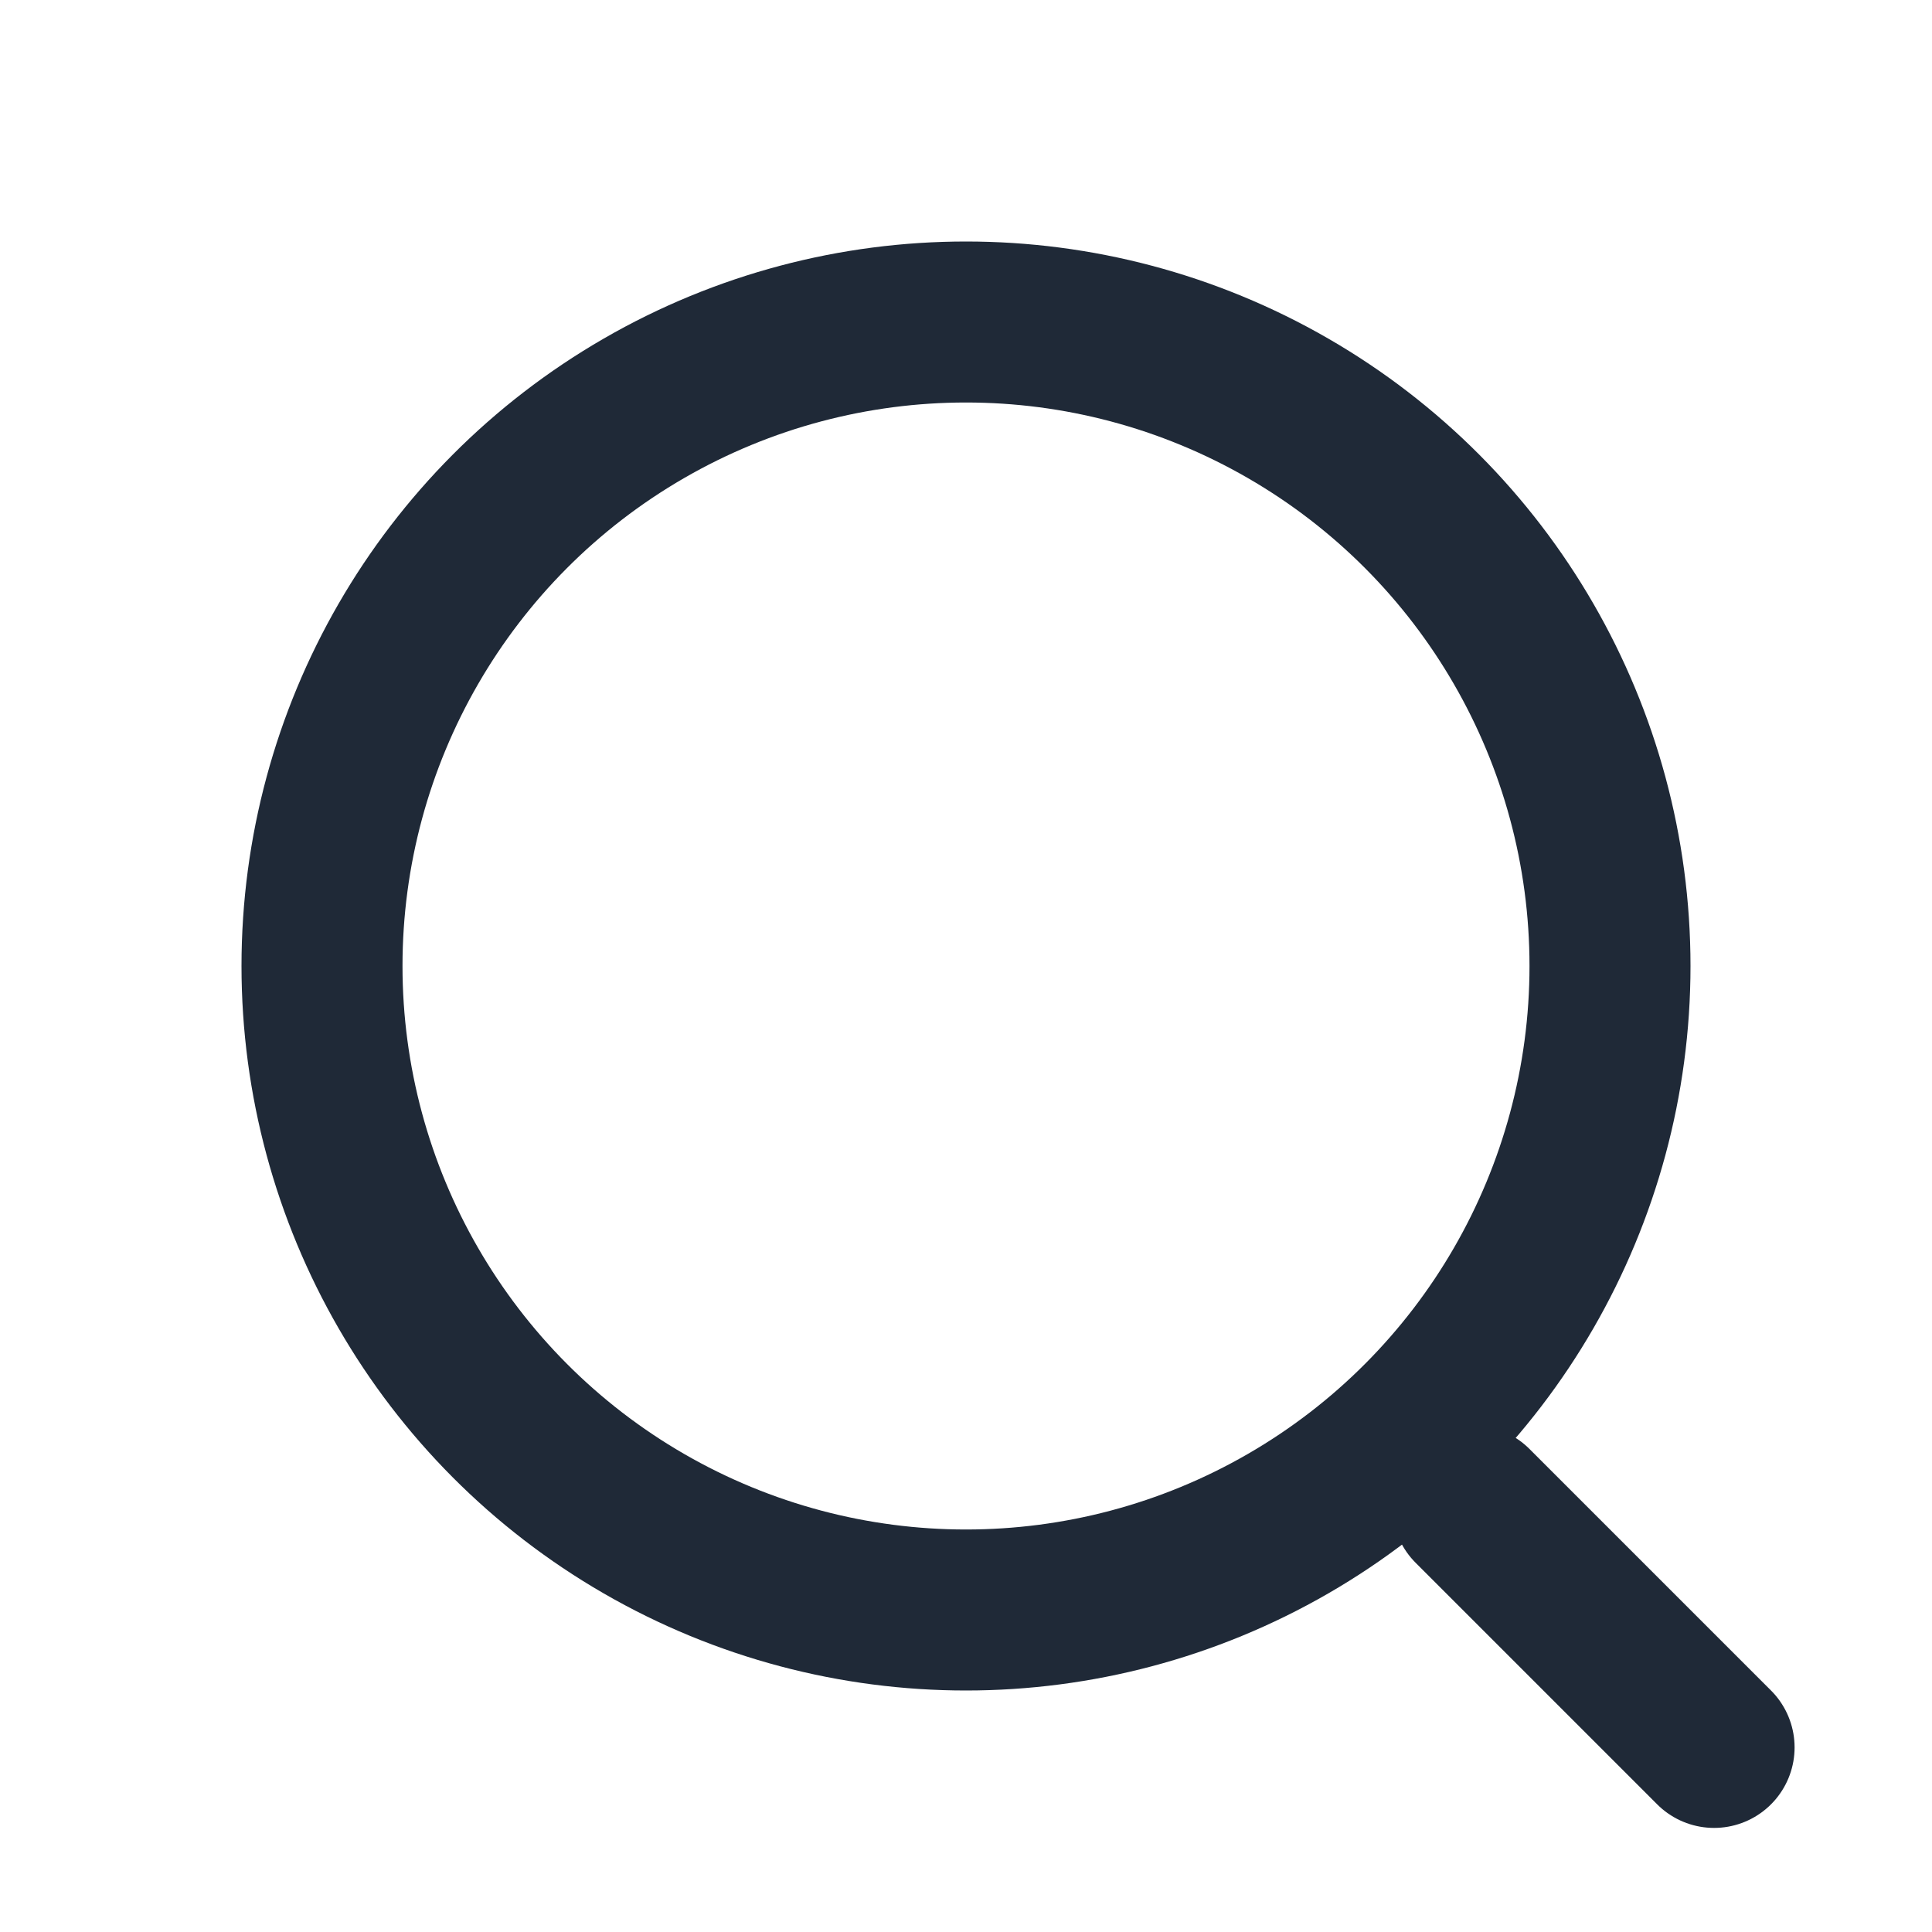
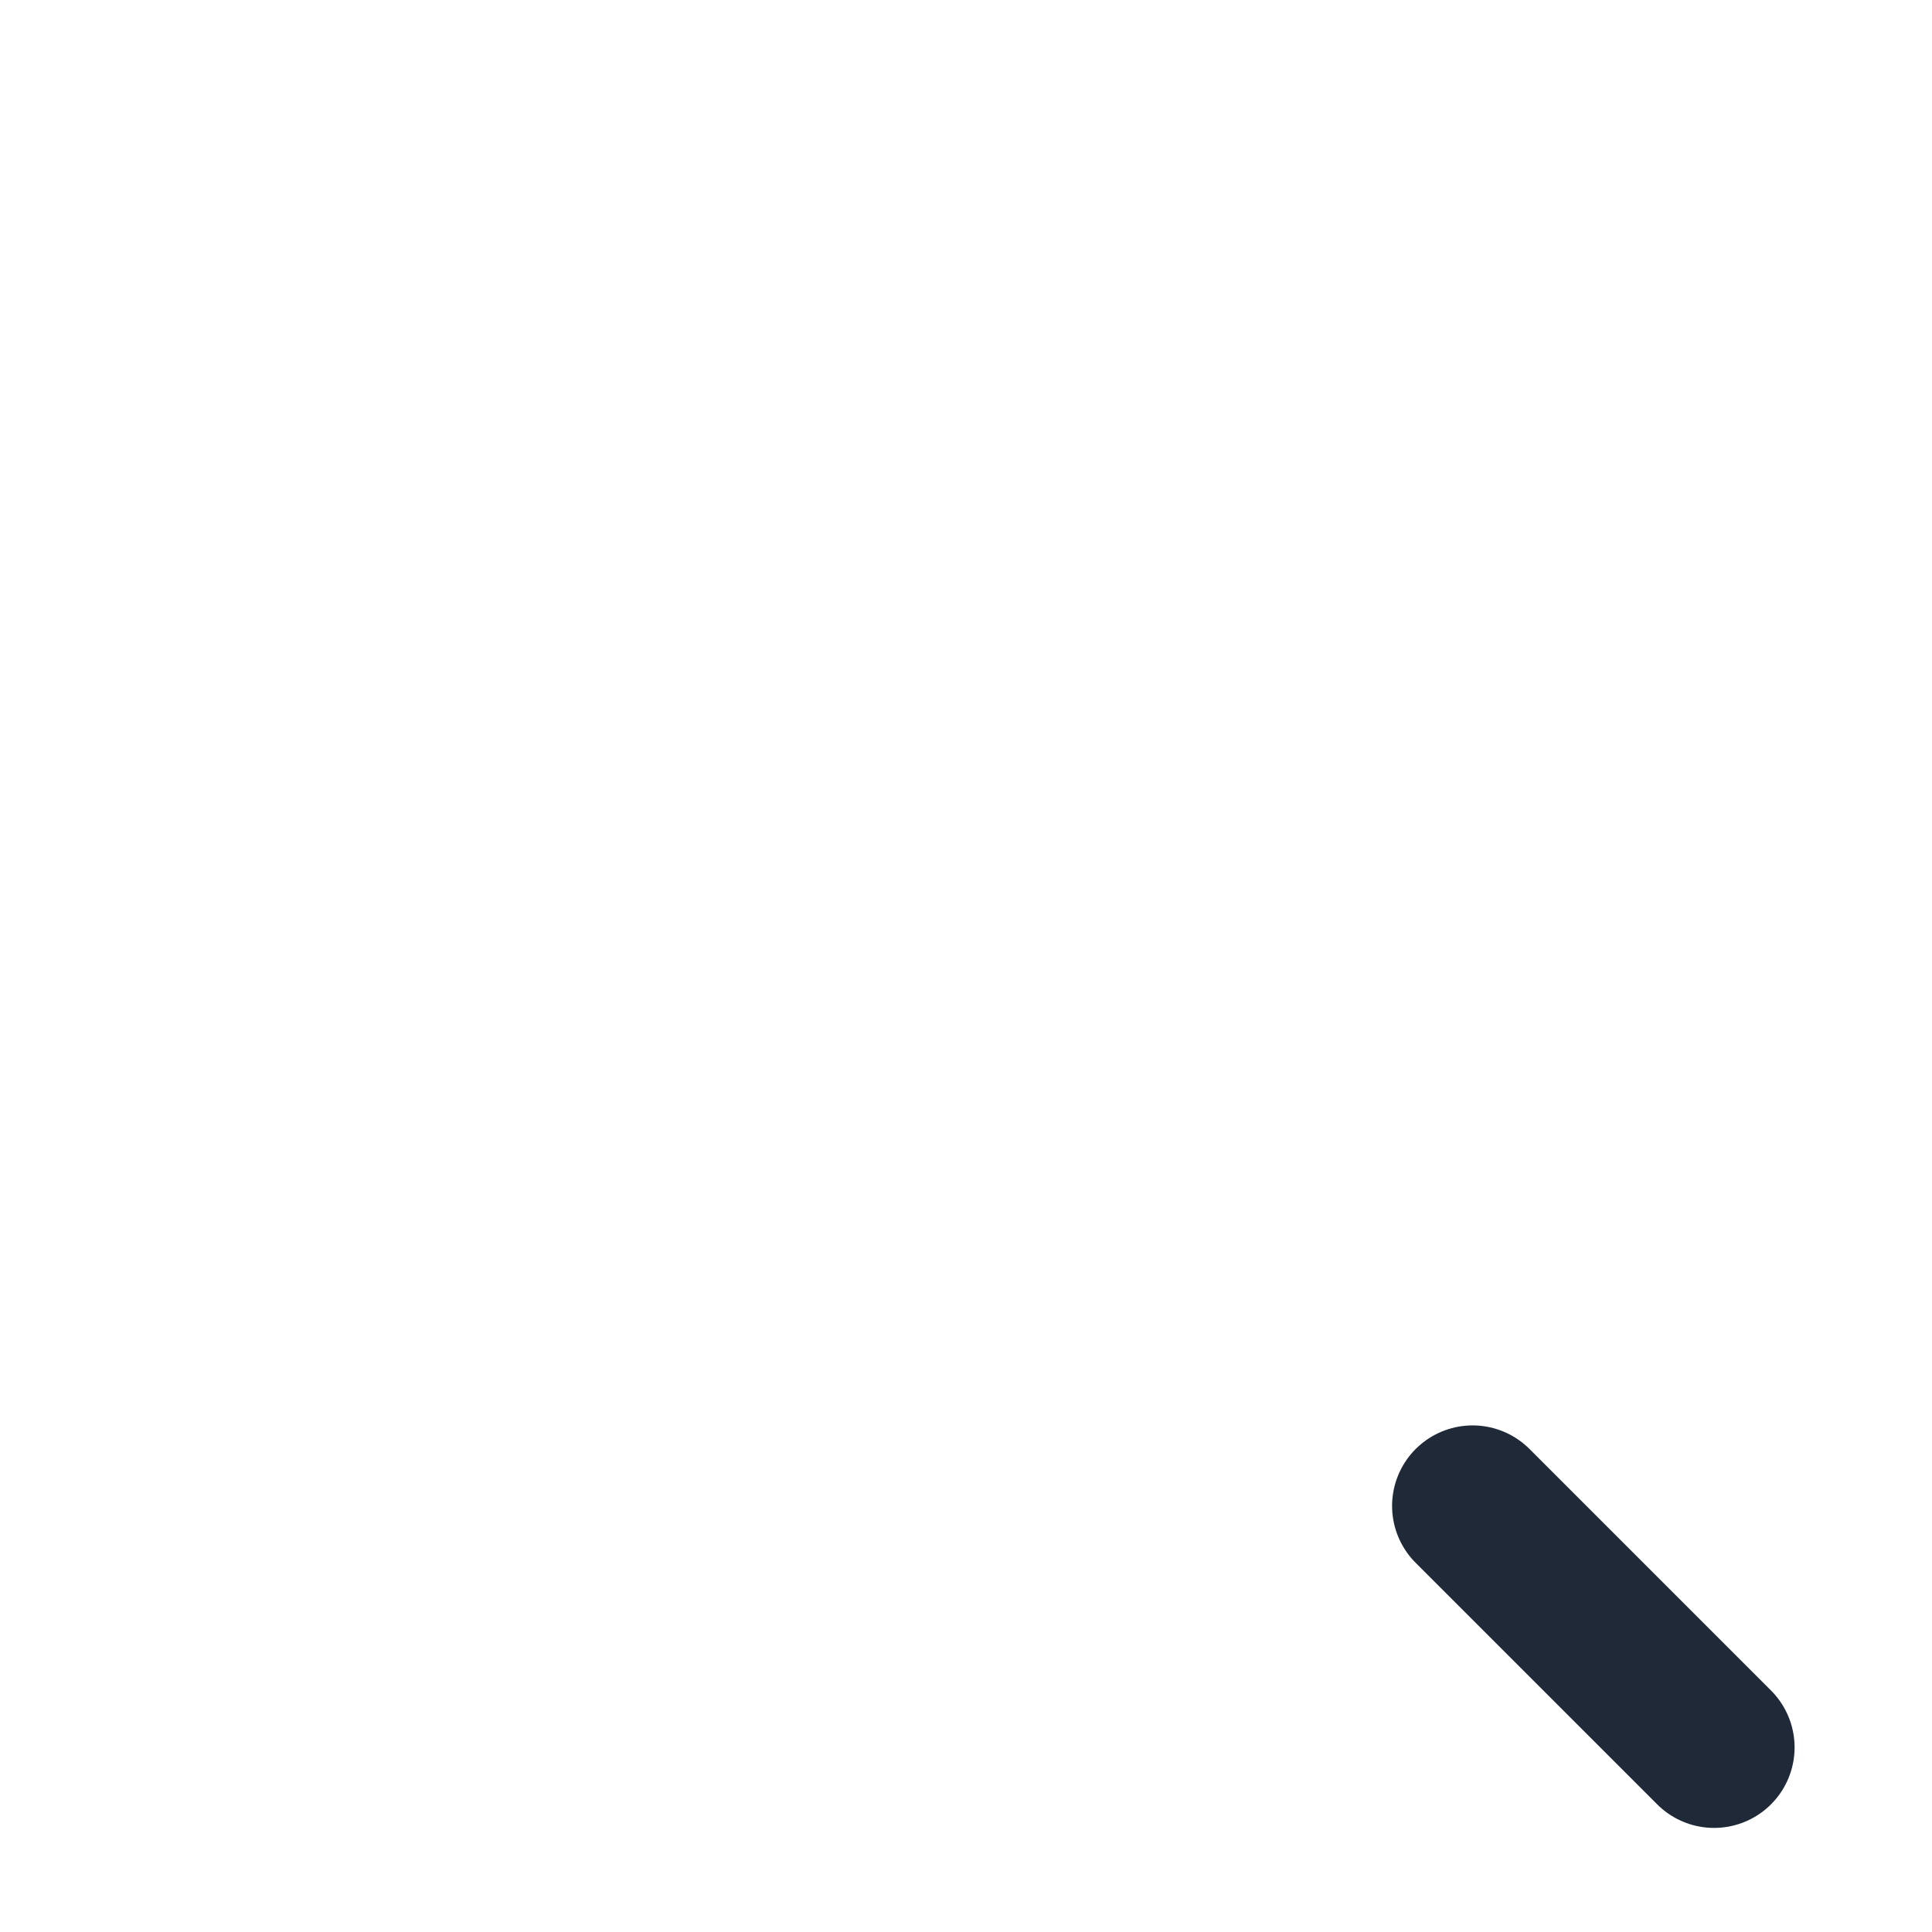
<svg xmlns="http://www.w3.org/2000/svg" width="24" height="24" viewBox="0 0 24 24" fill="none">
-   <circle cx="12" cy="12" r="8" stroke="#1F2937" stroke-width="2" />
  <path d="M21.293 21.707L18.293 18.707" stroke="#1F2937" stroke-width="2" stroke-linecap="round" />
</svg>